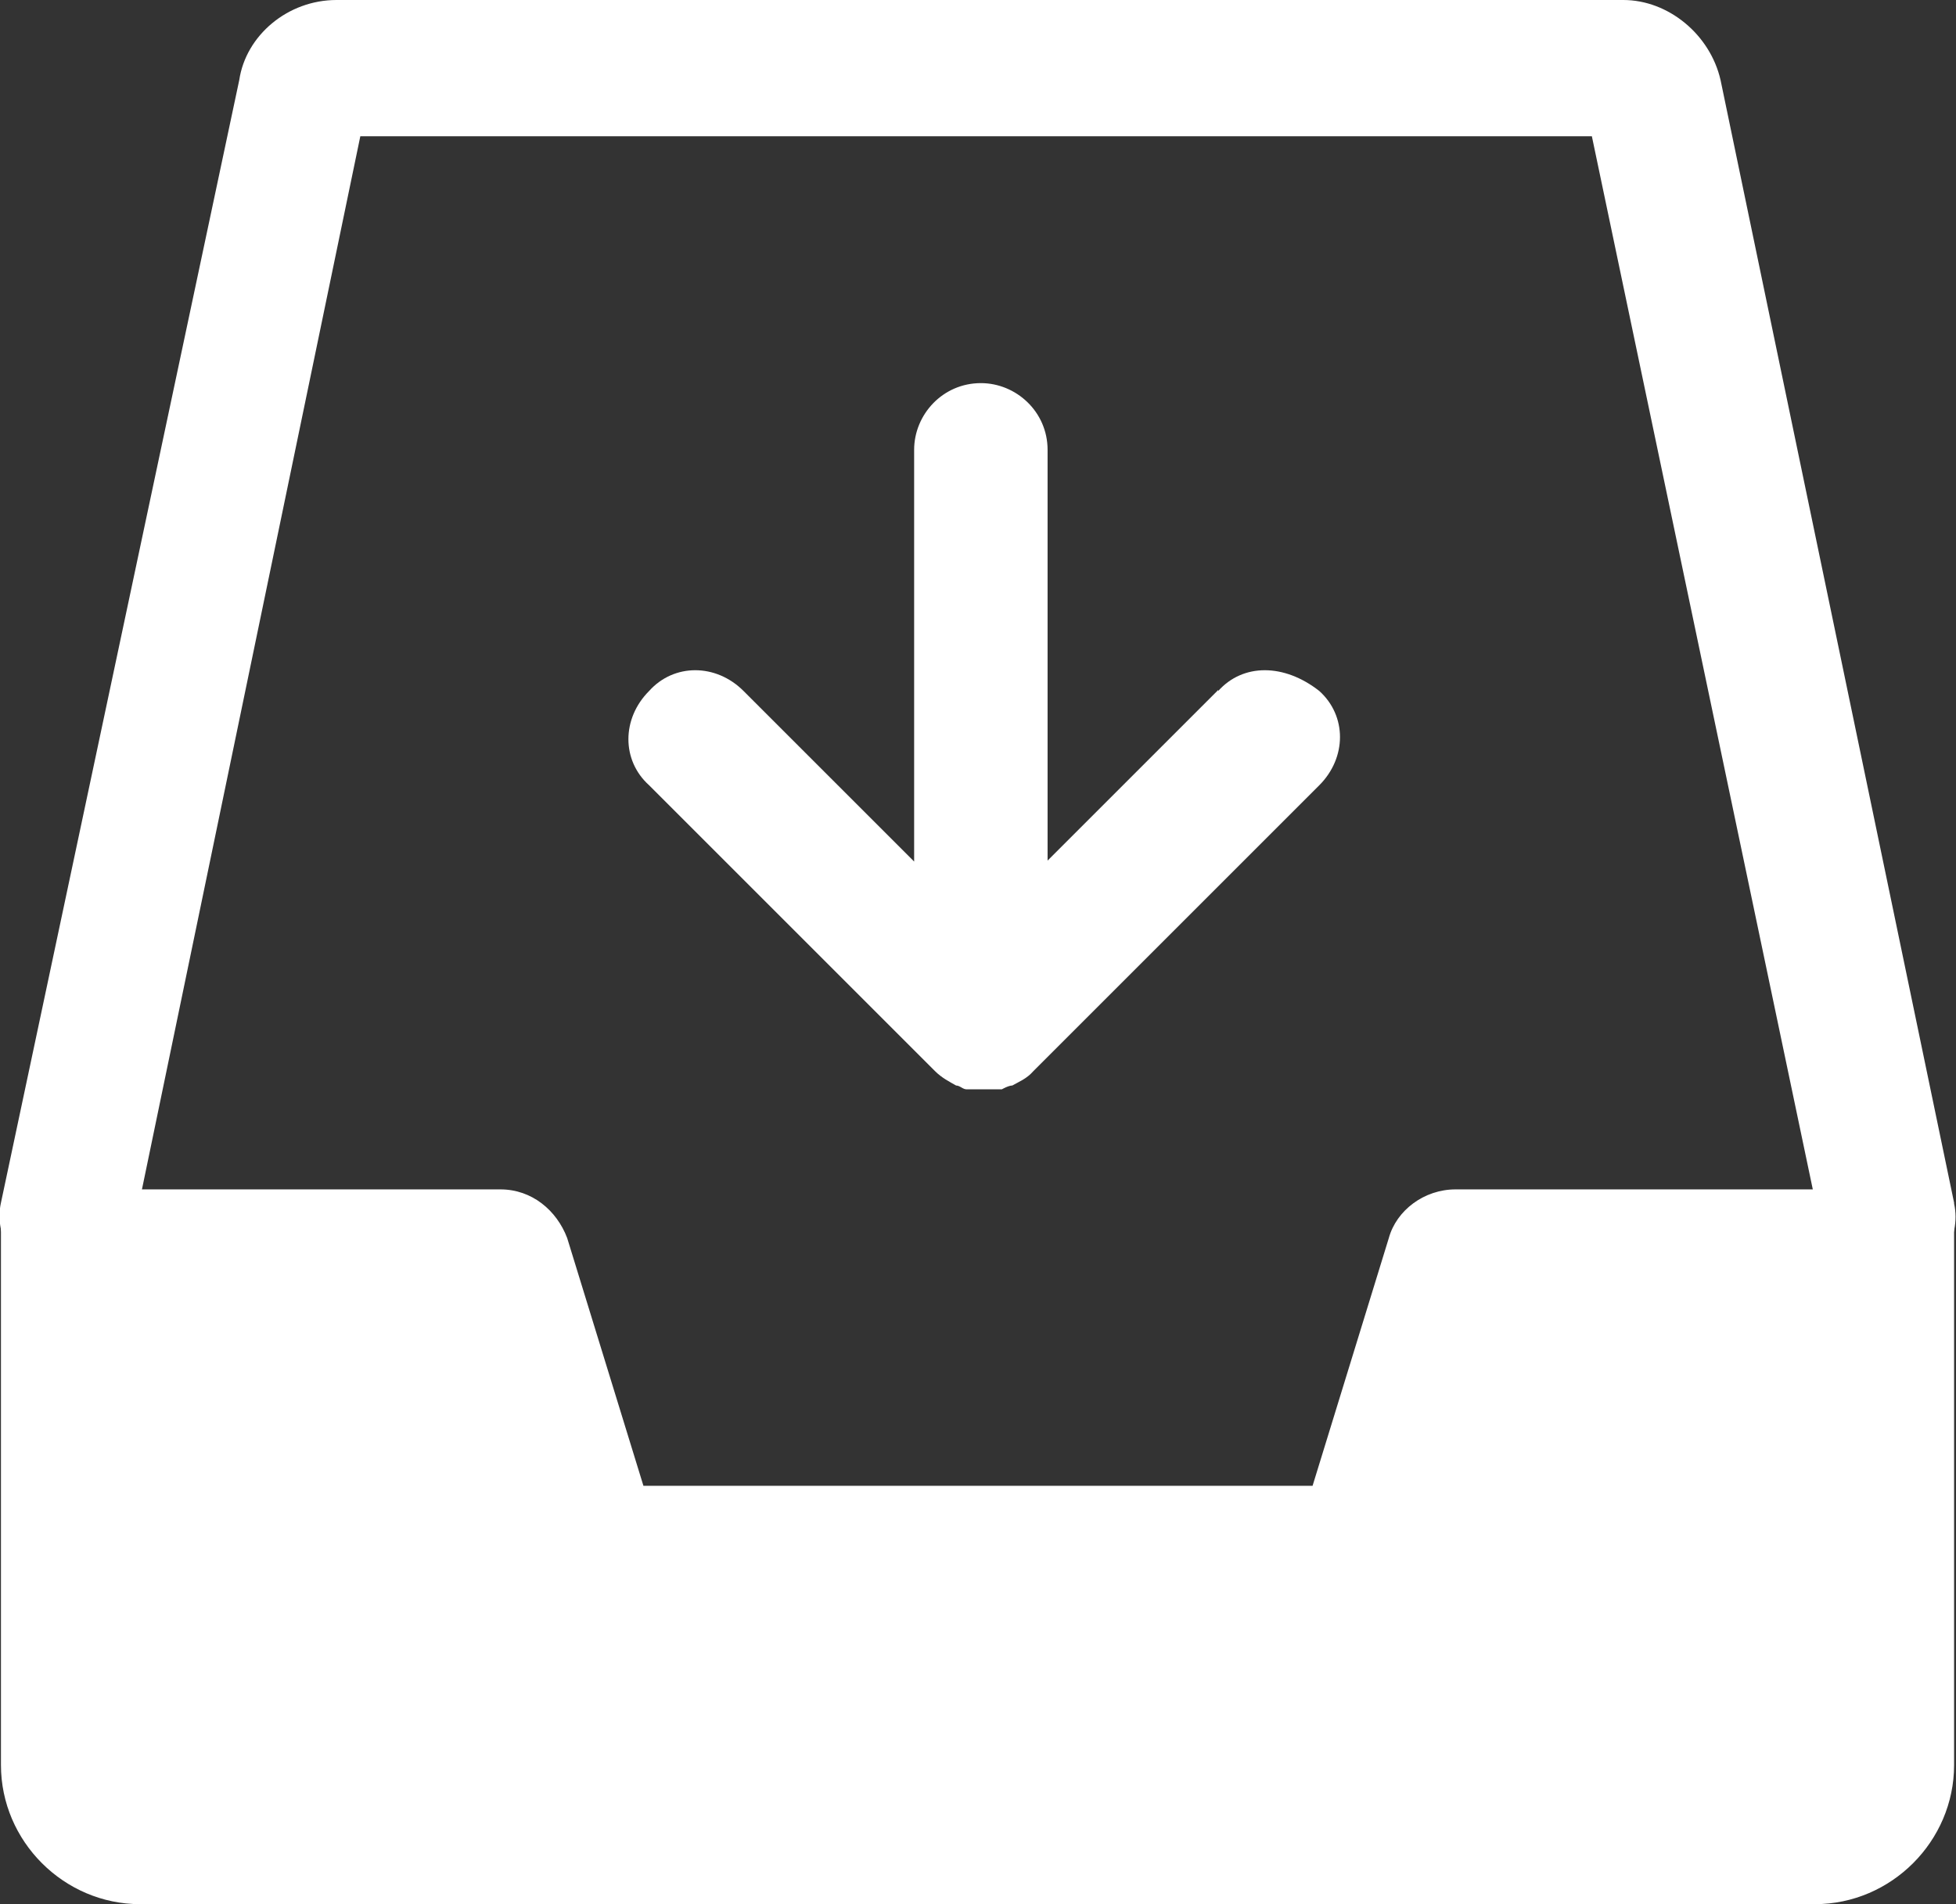
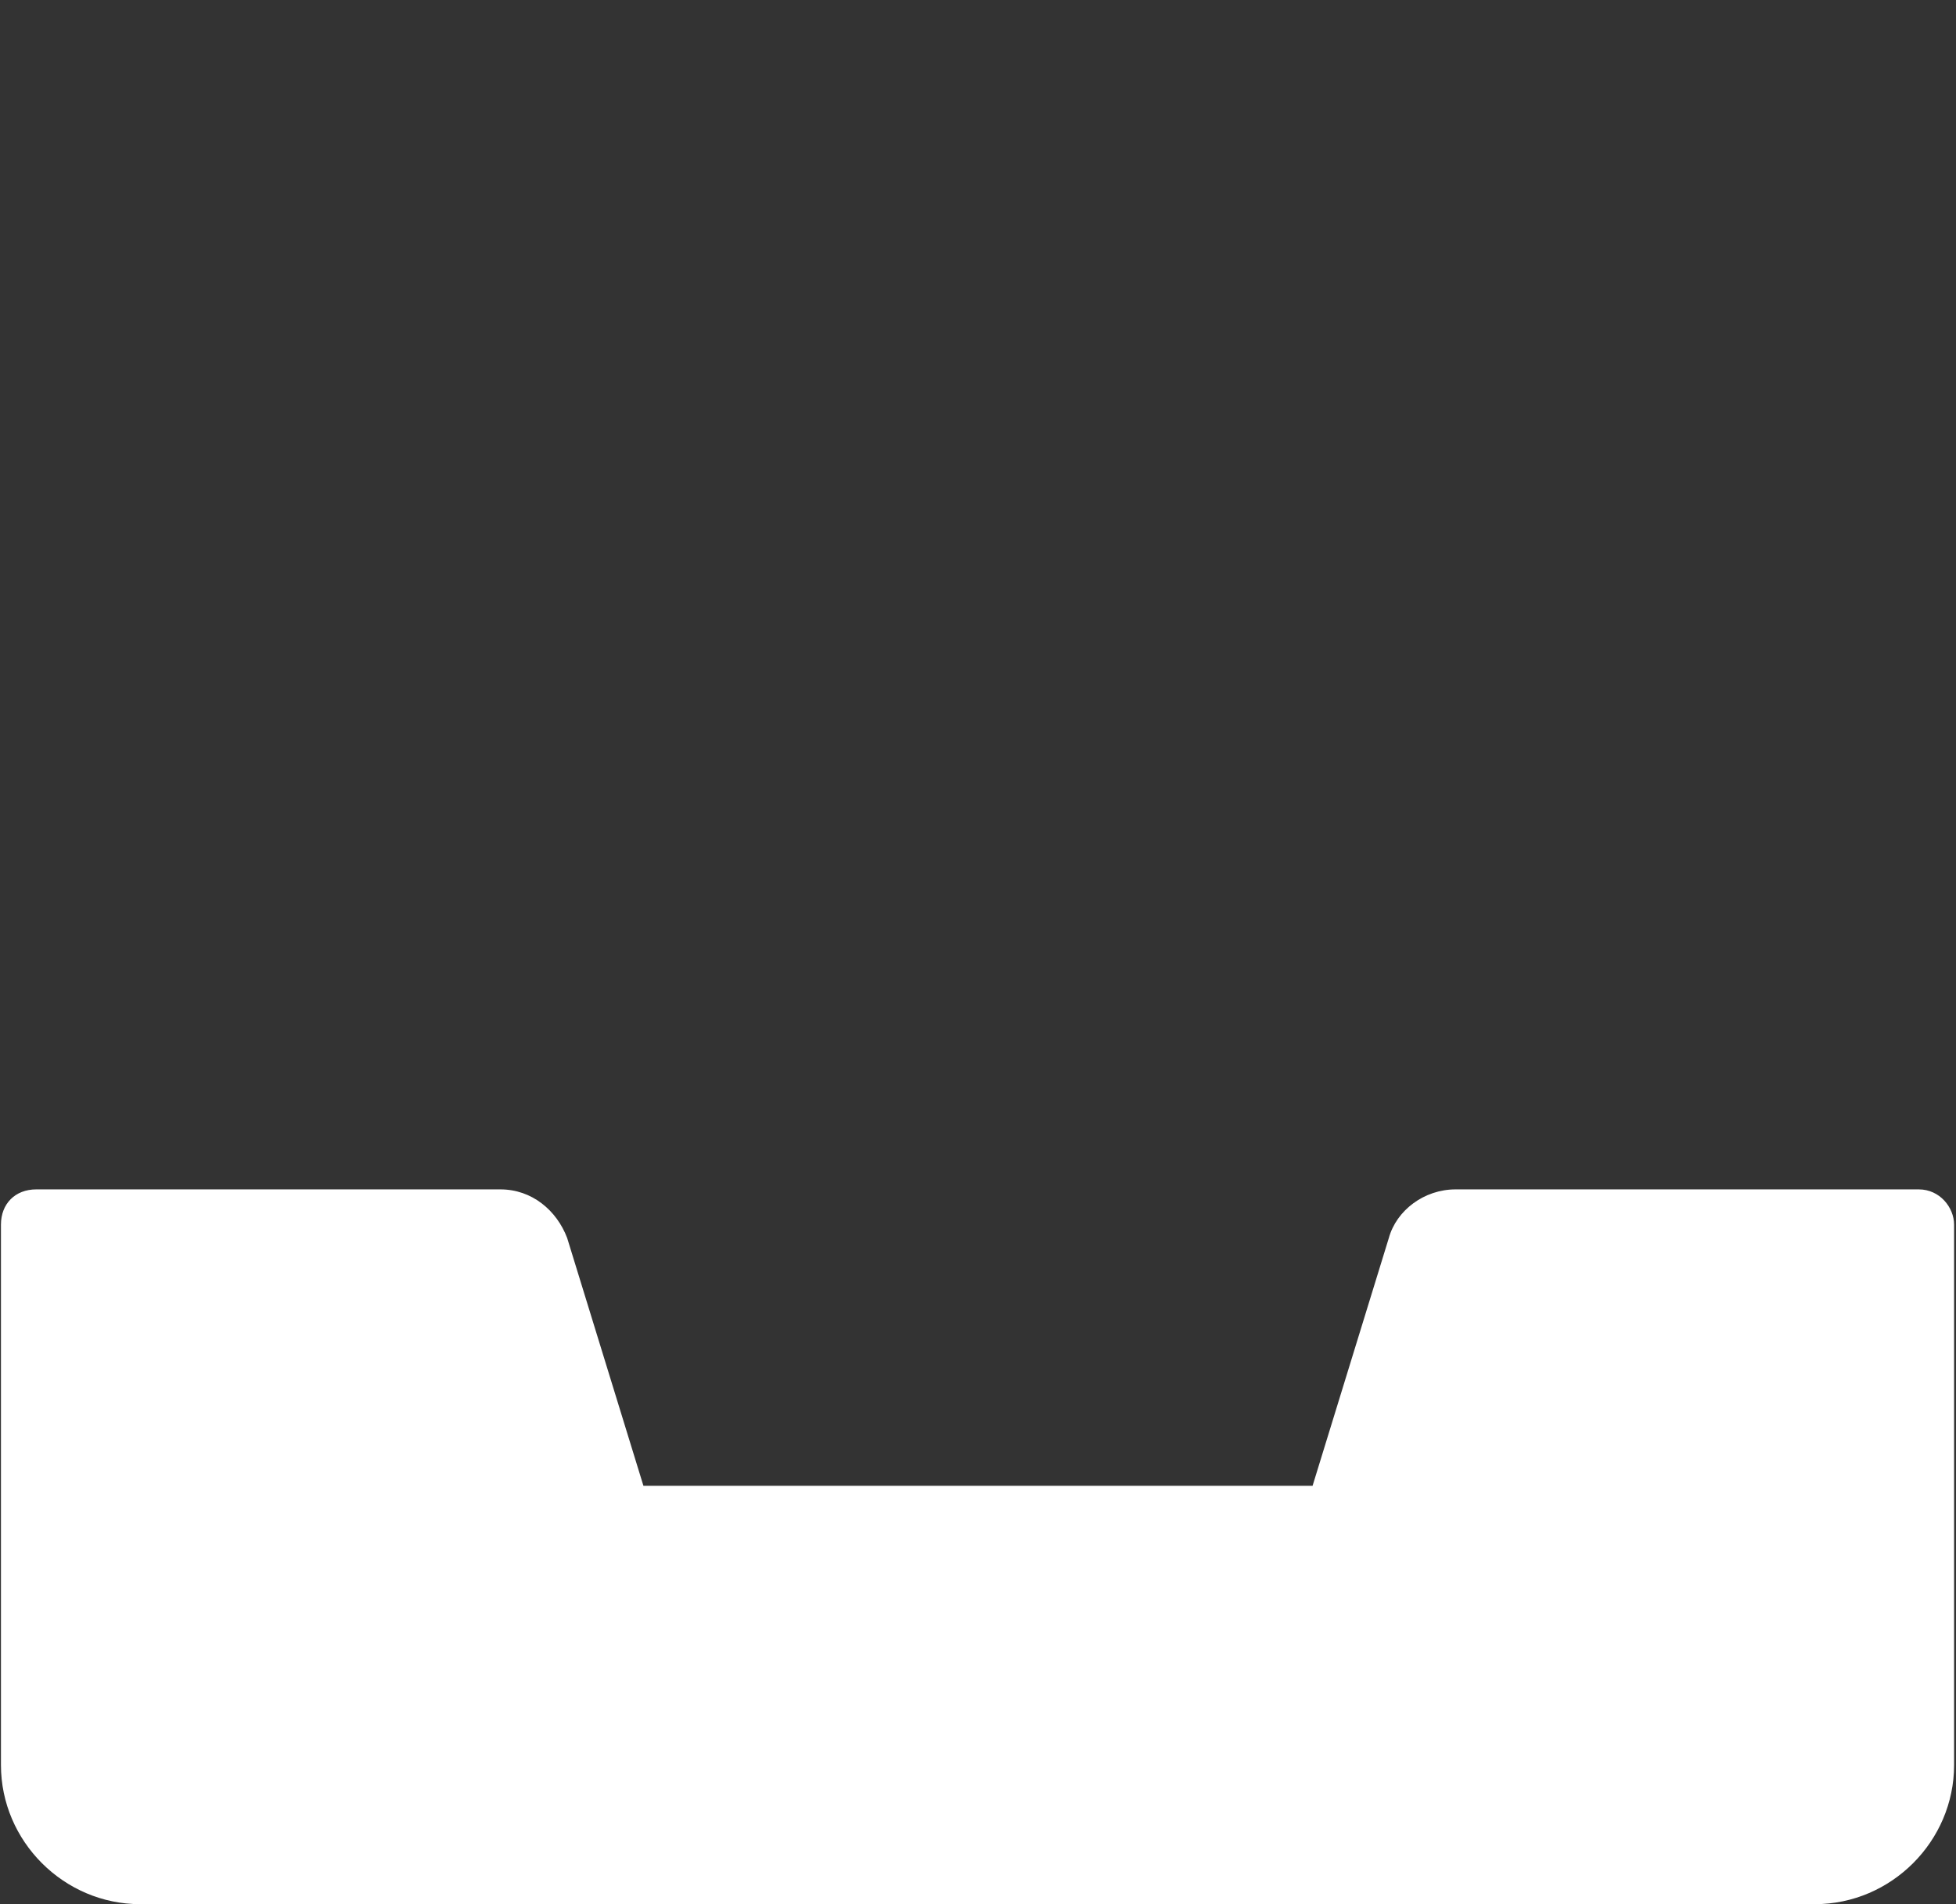
<svg xmlns="http://www.w3.org/2000/svg" id="_图层_2" data-name="图层 2" fill="#fff" viewBox="0 0 20.52 19.98">
  <rect x="0" y="0" width="20.52" height="19.98" fill="#333333" stroke="none" />
  <g id="_图层_1-2" data-name="图层 1">
    <g>
      <path d="M20.14,12.48h-4.87c-.33,0-.62,.22-.7,.51l-.8,2.6H6.75l-.8-2.6c-.11-.29-.37-.51-.7-.51H.38c-.22,0-.37,.15-.37,.37v5.67c0,.8,.66,1.46,1.46,1.46H19.04c.8,0,1.46-.66,1.46-1.46v-5.67c0-.18-.15-.37-.37-.37h0Z" />
-       <path d="M20.5,12.62L18.05,.84c-.11-.48-.55-.84-1.02-.84H3.53c-.51,0-.95,.37-1.02,.84L.01,12.62c-.04,.18,0,.37,.11,.55,.11,.15,.26,.26,.44,.29h.15c.15,0,.26-.04,.4-.11,.15-.11,.26-.26,.29-.44L3.78,1.43h12.92l2.41,11.49c.07,.37,.48,.62,.84,.55,.18-.04,.33-.15,.44-.29,.11-.18,.15-.37,.11-.55Z" />
-       <path d="M12.78,7.24l-1.79,1.79V4.72c0-.4-.33-.7-.7-.7-.4,0-.7,.33-.7,.7v4.32l-1.79-1.79c-.29-.29-.73-.29-.99,0-.29,.29-.29,.73,0,.99l3,3c.07,.07,.15,.11,.22,.15,.04,0,.07,.04,.11,.04h.37s.07-.04,.11-.04c.07-.04,.15-.07,.22-.15l3-3c.29-.29,.29-.73,0-.99-.37-.29-.8-.29-1.06,0Z" />
    </g>
  </g>
</svg>